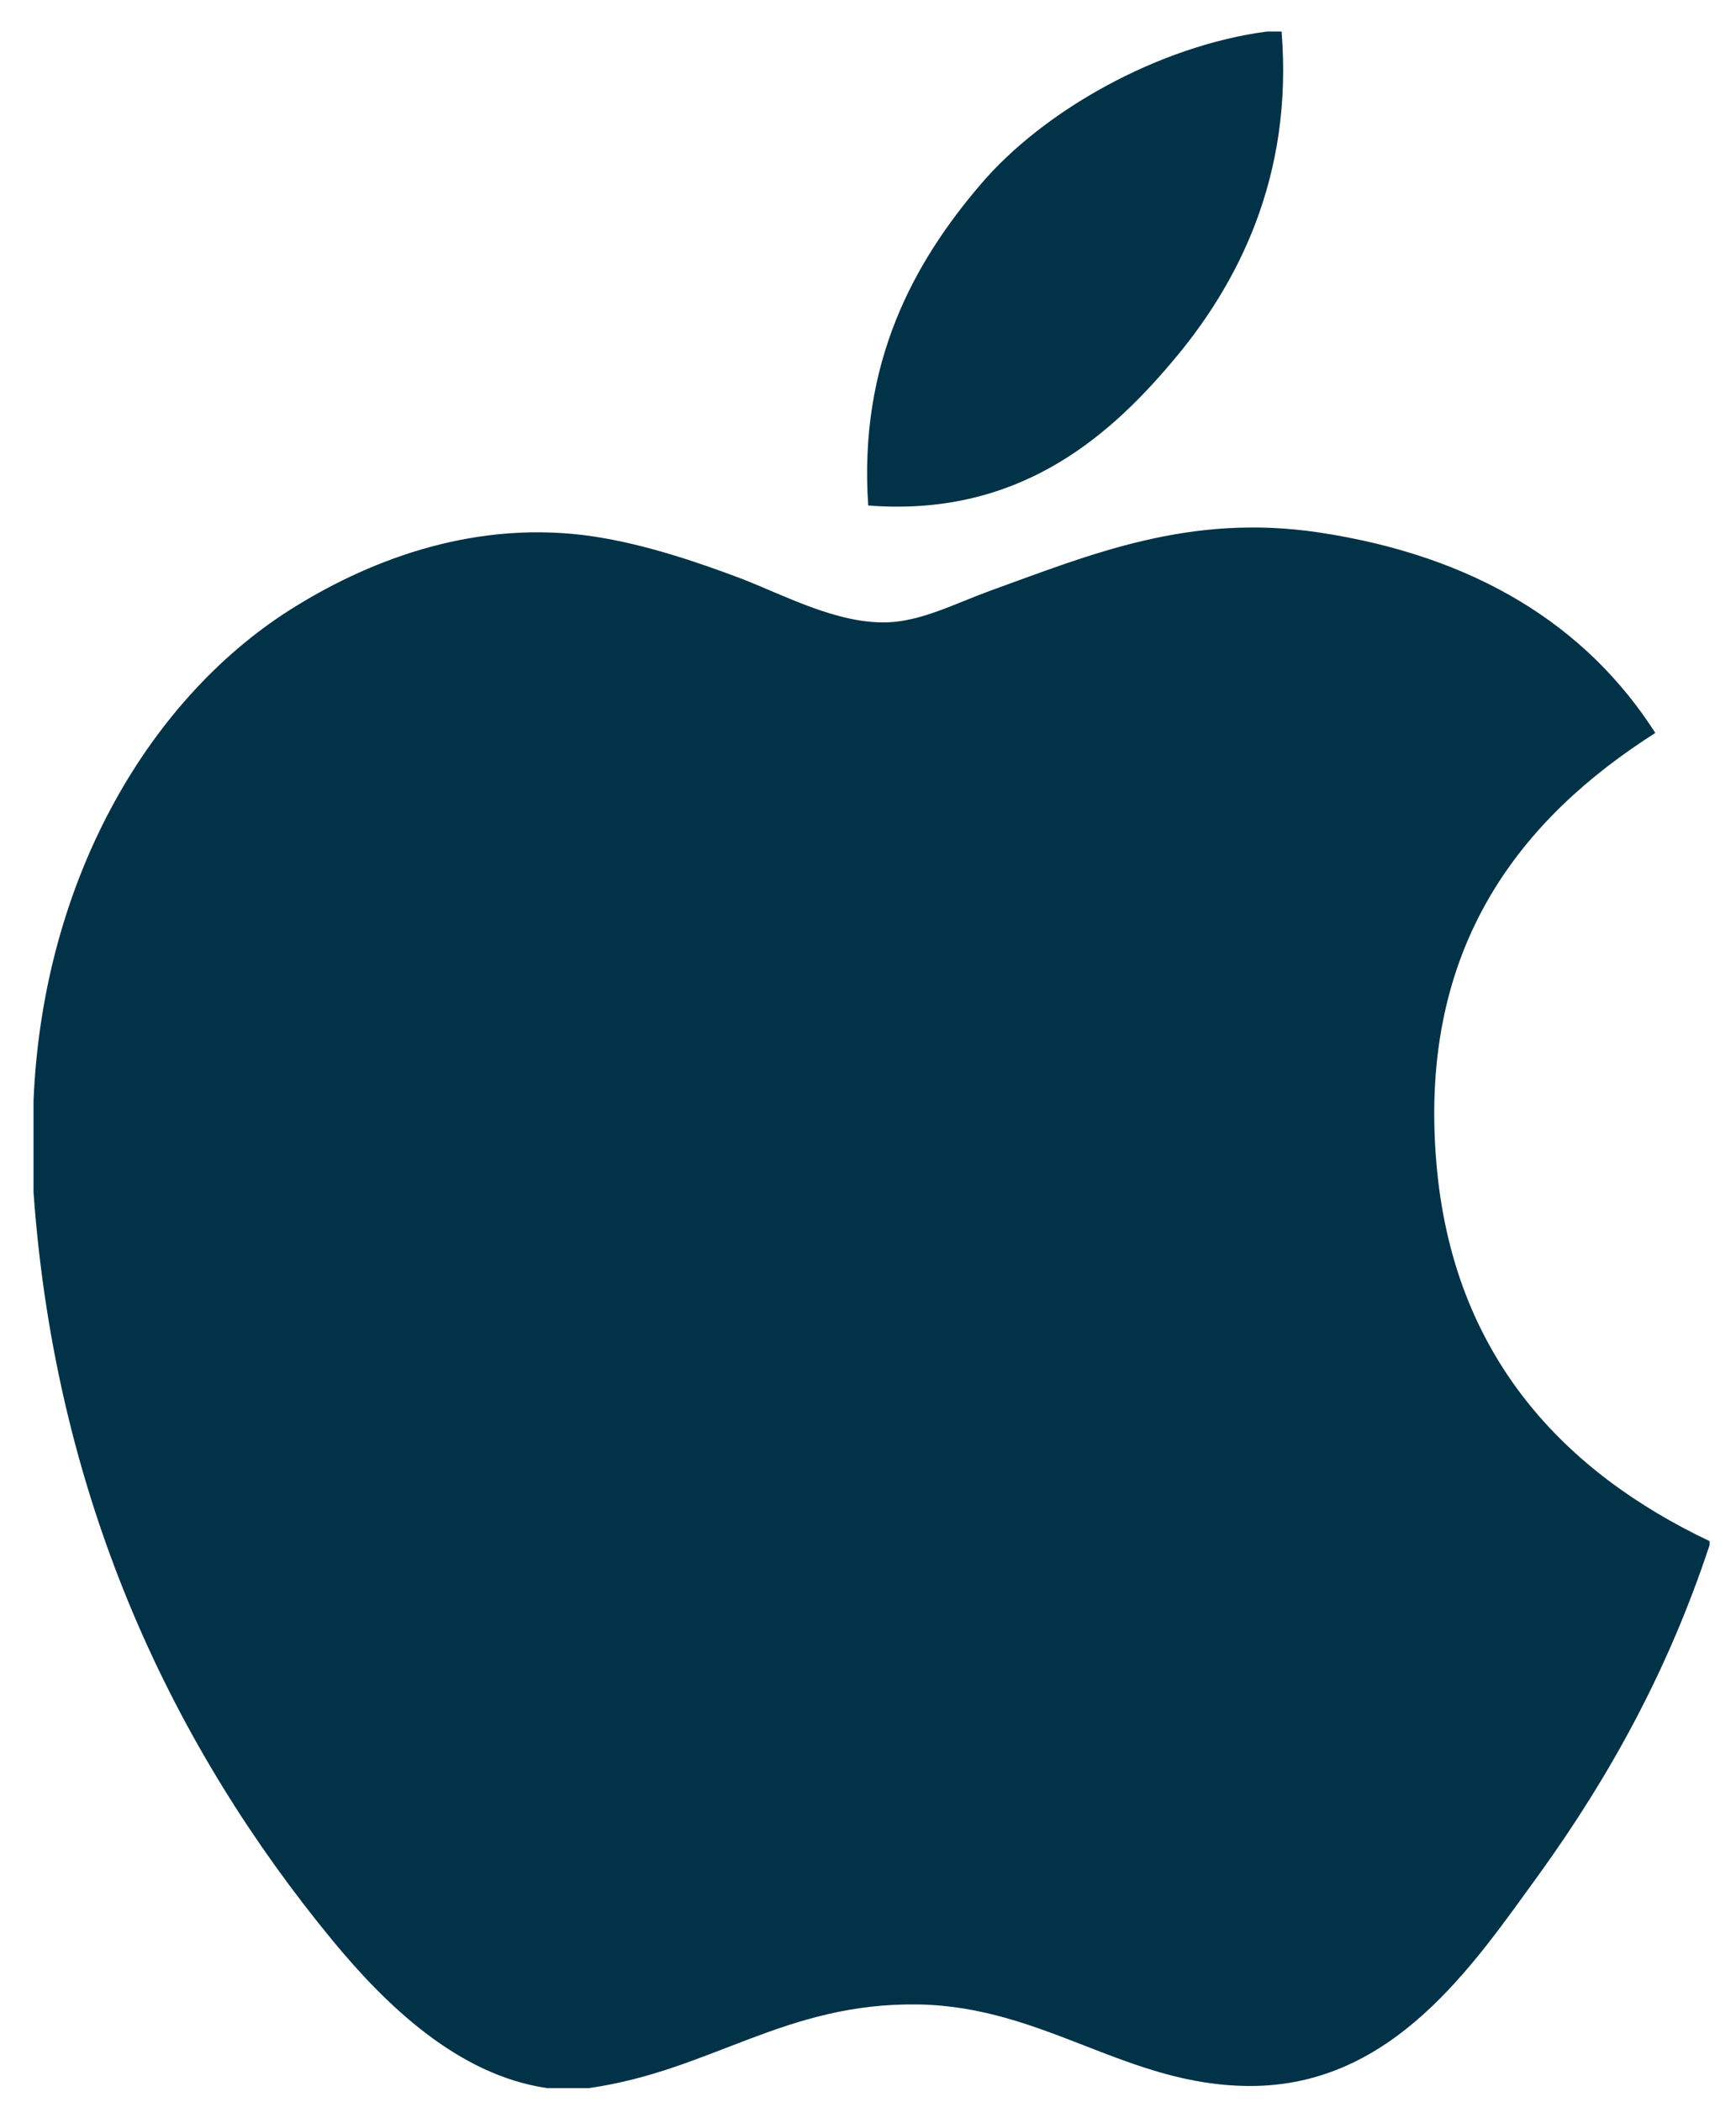
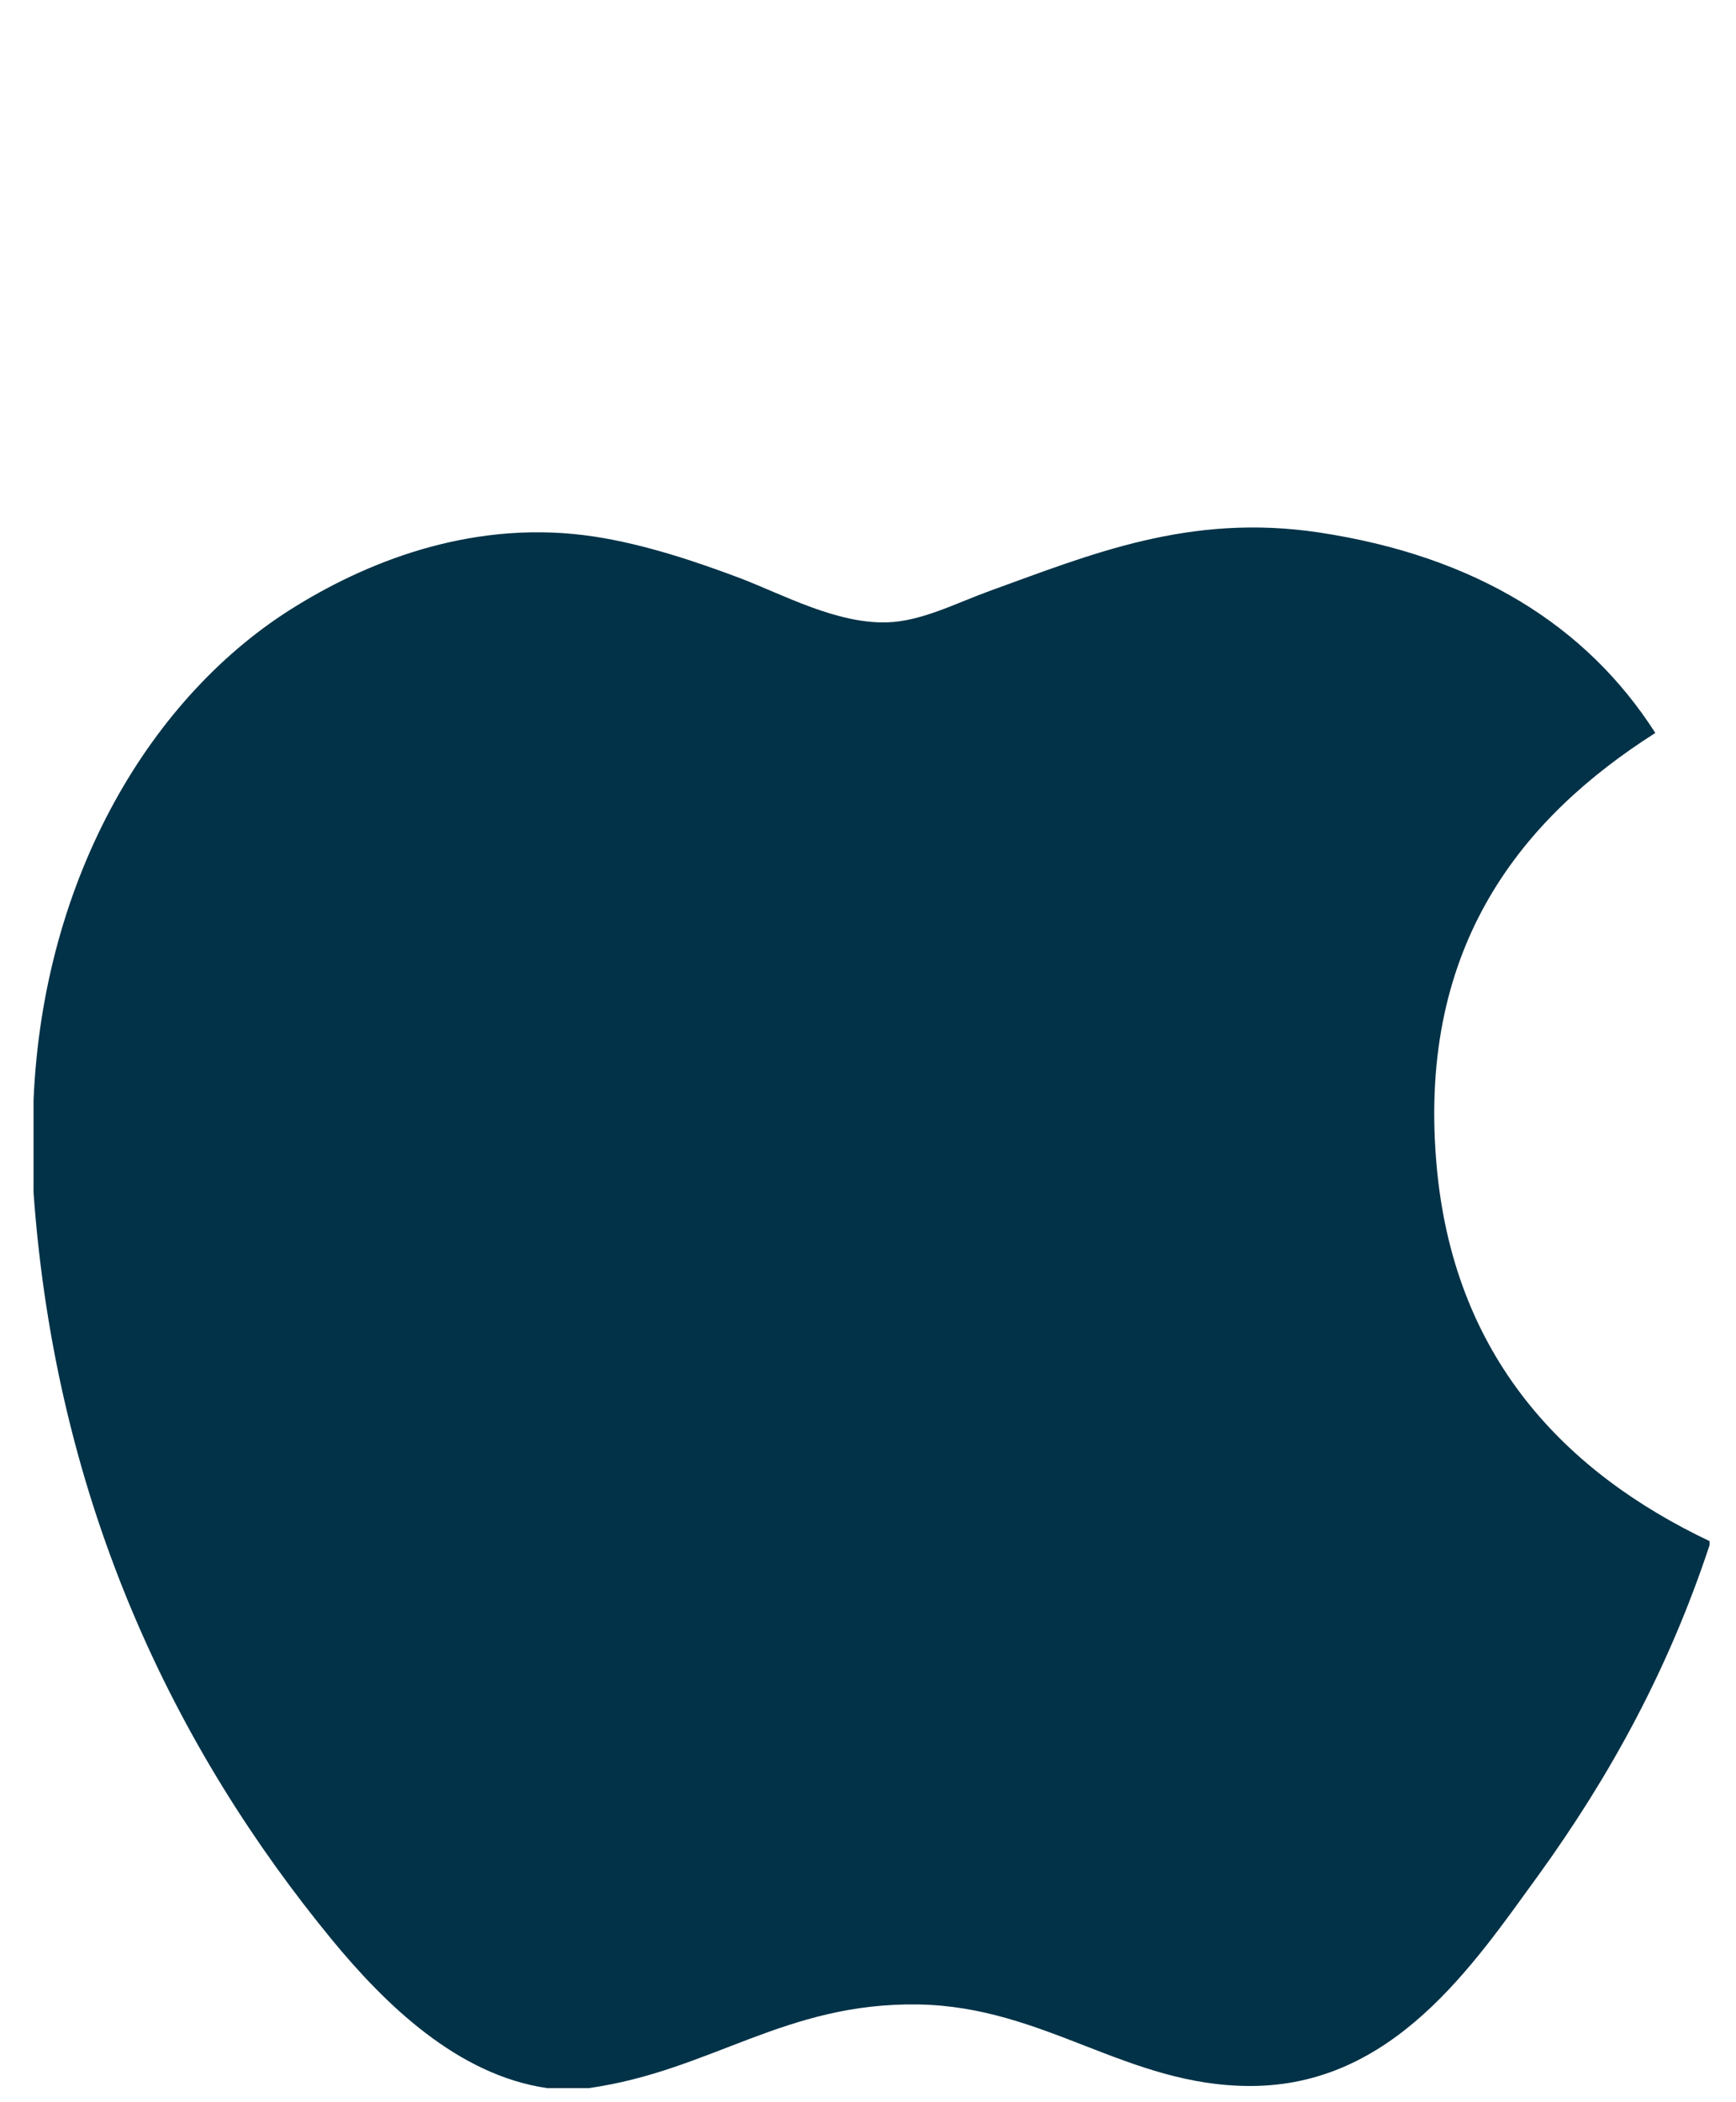
<svg xmlns="http://www.w3.org/2000/svg" width="38" height="46" viewBox="0 0 38 46" fill="none">
-   <path d="M27.733 0.69C27.838 0.69 27.942 0.69 28.053 0.69C28.31 3.864 27.099 6.235 25.627 7.952C24.182 9.658 22.204 11.312 19.005 11.061C18.791 7.933 20.005 5.737 21.475 4.024C22.838 2.427 25.338 1.007 27.733 0.69Z" fill="#023247" />
  <path d="M37.421 33.722C37.421 33.753 37.421 33.781 37.421 33.811C36.522 36.534 35.24 38.867 33.675 41.033C32.246 42.999 30.495 45.645 27.369 45.645C24.668 45.645 22.874 43.908 20.105 43.861C17.177 43.813 15.566 45.313 12.889 45.691C12.583 45.691 12.276 45.691 11.976 45.691C10.01 45.406 8.423 43.849 7.267 42.446C3.858 38.3 1.224 32.945 0.734 26.092C0.734 25.421 0.734 24.751 0.734 24.079C0.942 19.174 3.325 15.187 6.493 13.254C8.164 12.227 10.462 11.351 13.021 11.743C14.118 11.912 15.238 12.288 16.221 12.659C17.151 13.017 18.315 13.651 19.418 13.618C20.165 13.596 20.908 13.207 21.66 12.932C23.866 12.136 26.027 11.223 28.877 11.652C32.301 12.169 34.732 13.691 36.234 16.038C33.337 17.882 31.047 20.66 31.438 25.405C31.786 29.714 34.291 32.236 37.421 33.722Z" fill="#023247" />
</svg>